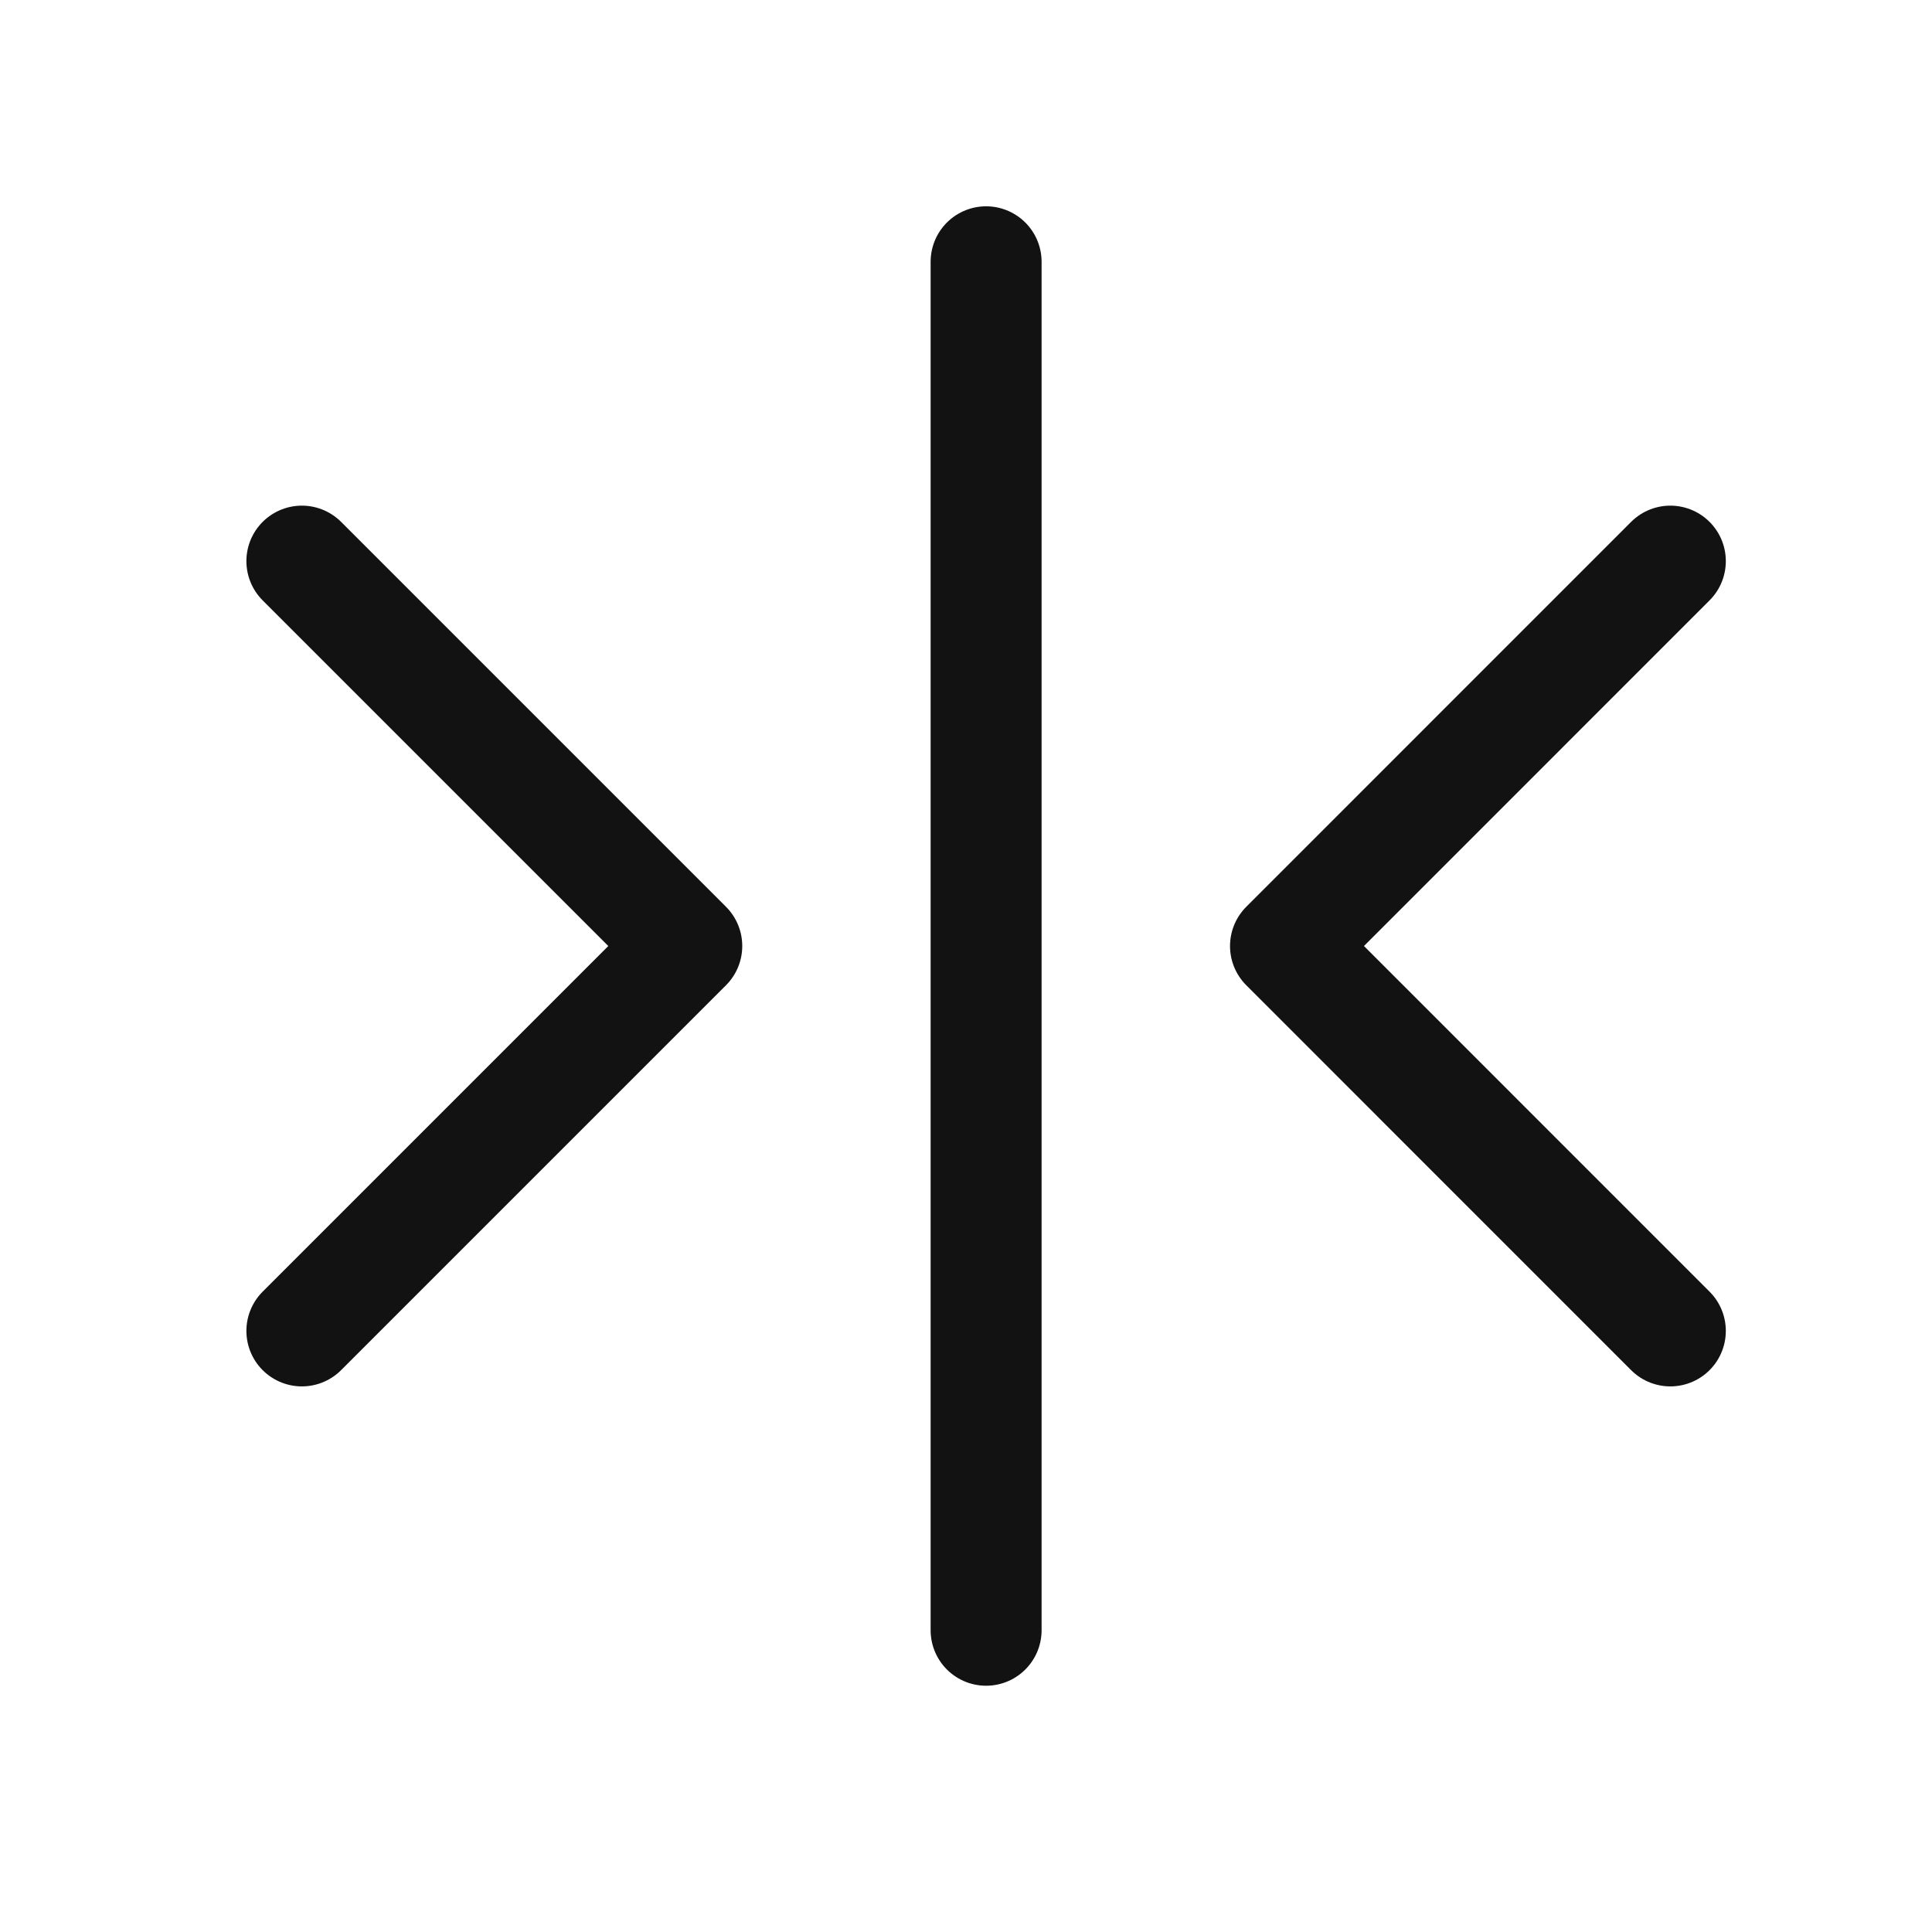
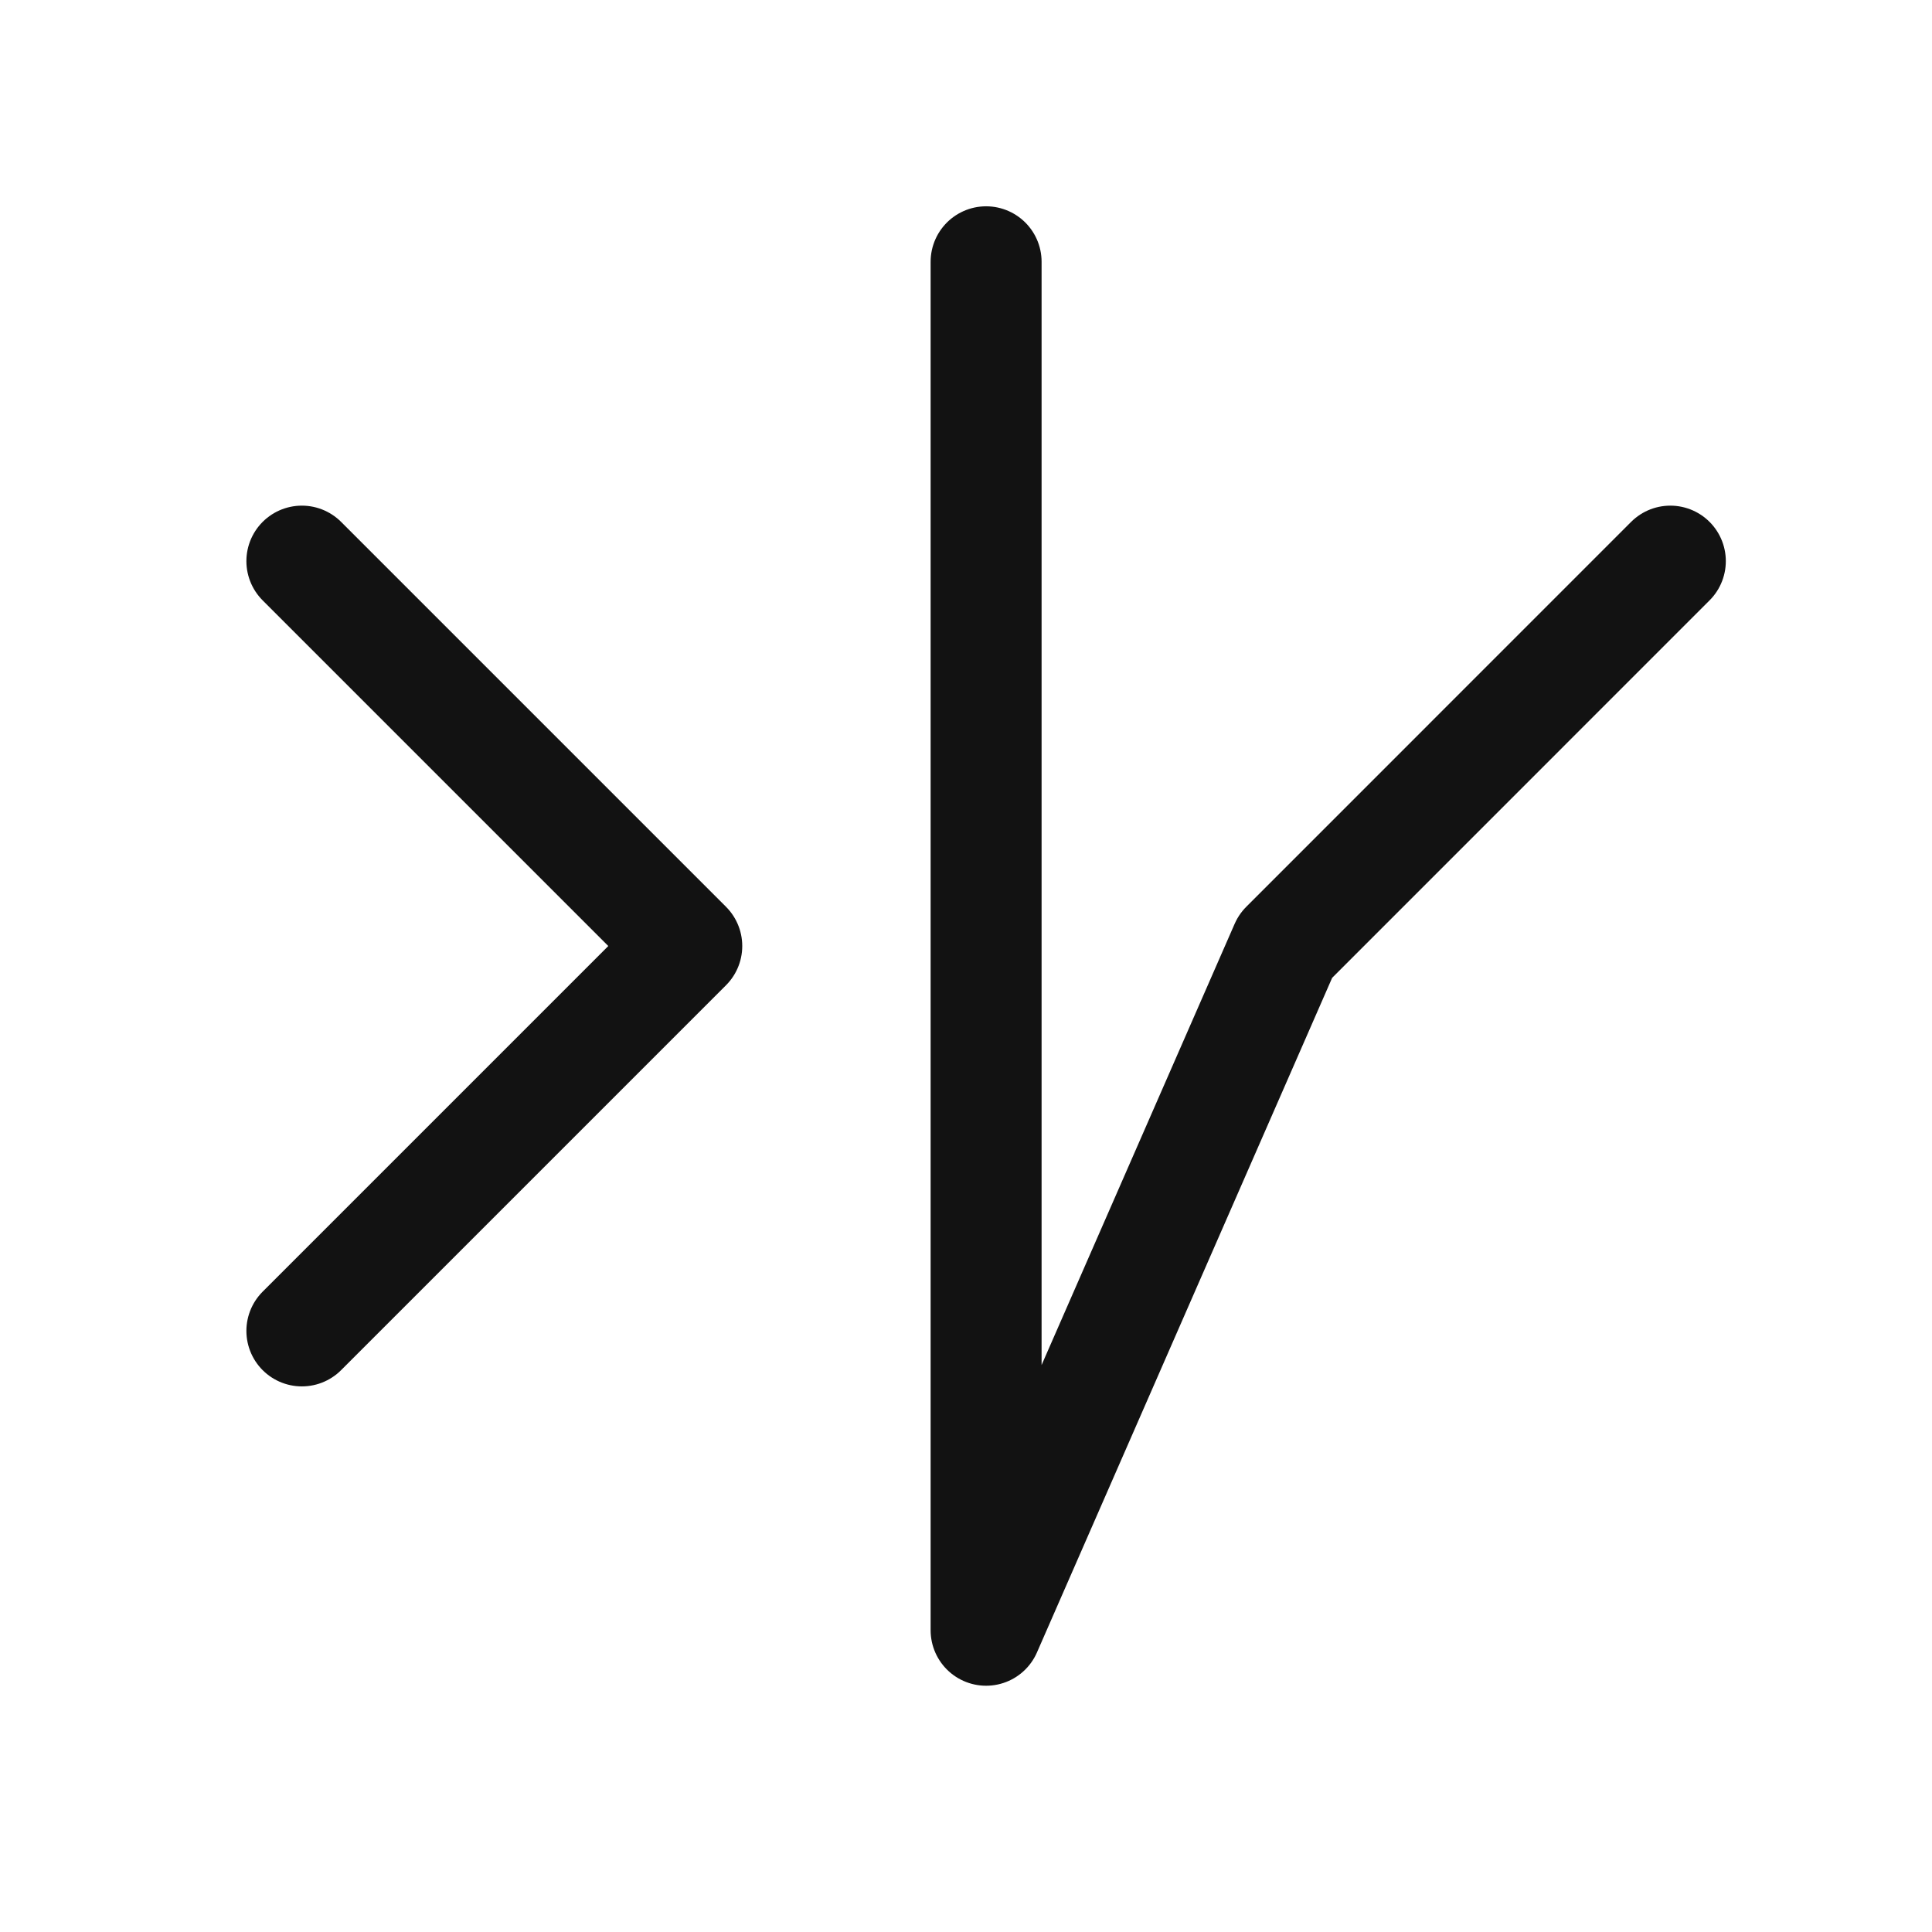
<svg xmlns="http://www.w3.org/2000/svg" fill="none" viewBox="0 0 32 32" height="32" width="32">
-   <path stroke-linejoin="round" stroke-linecap="round" stroke-width="1.838" stroke="#121212" d="M16.333 4.336V27.002M27.666 22.044L21.292 15.669L27.666 9.294M5 22.044L11.375 15.669L5 9.294" />
+   <path stroke-linejoin="round" stroke-linecap="round" stroke-width="1.838" stroke="#121212" d="M16.333 4.336V27.002L21.292 15.669L27.666 9.294M5 22.044L11.375 15.669L5 9.294" />
</svg>